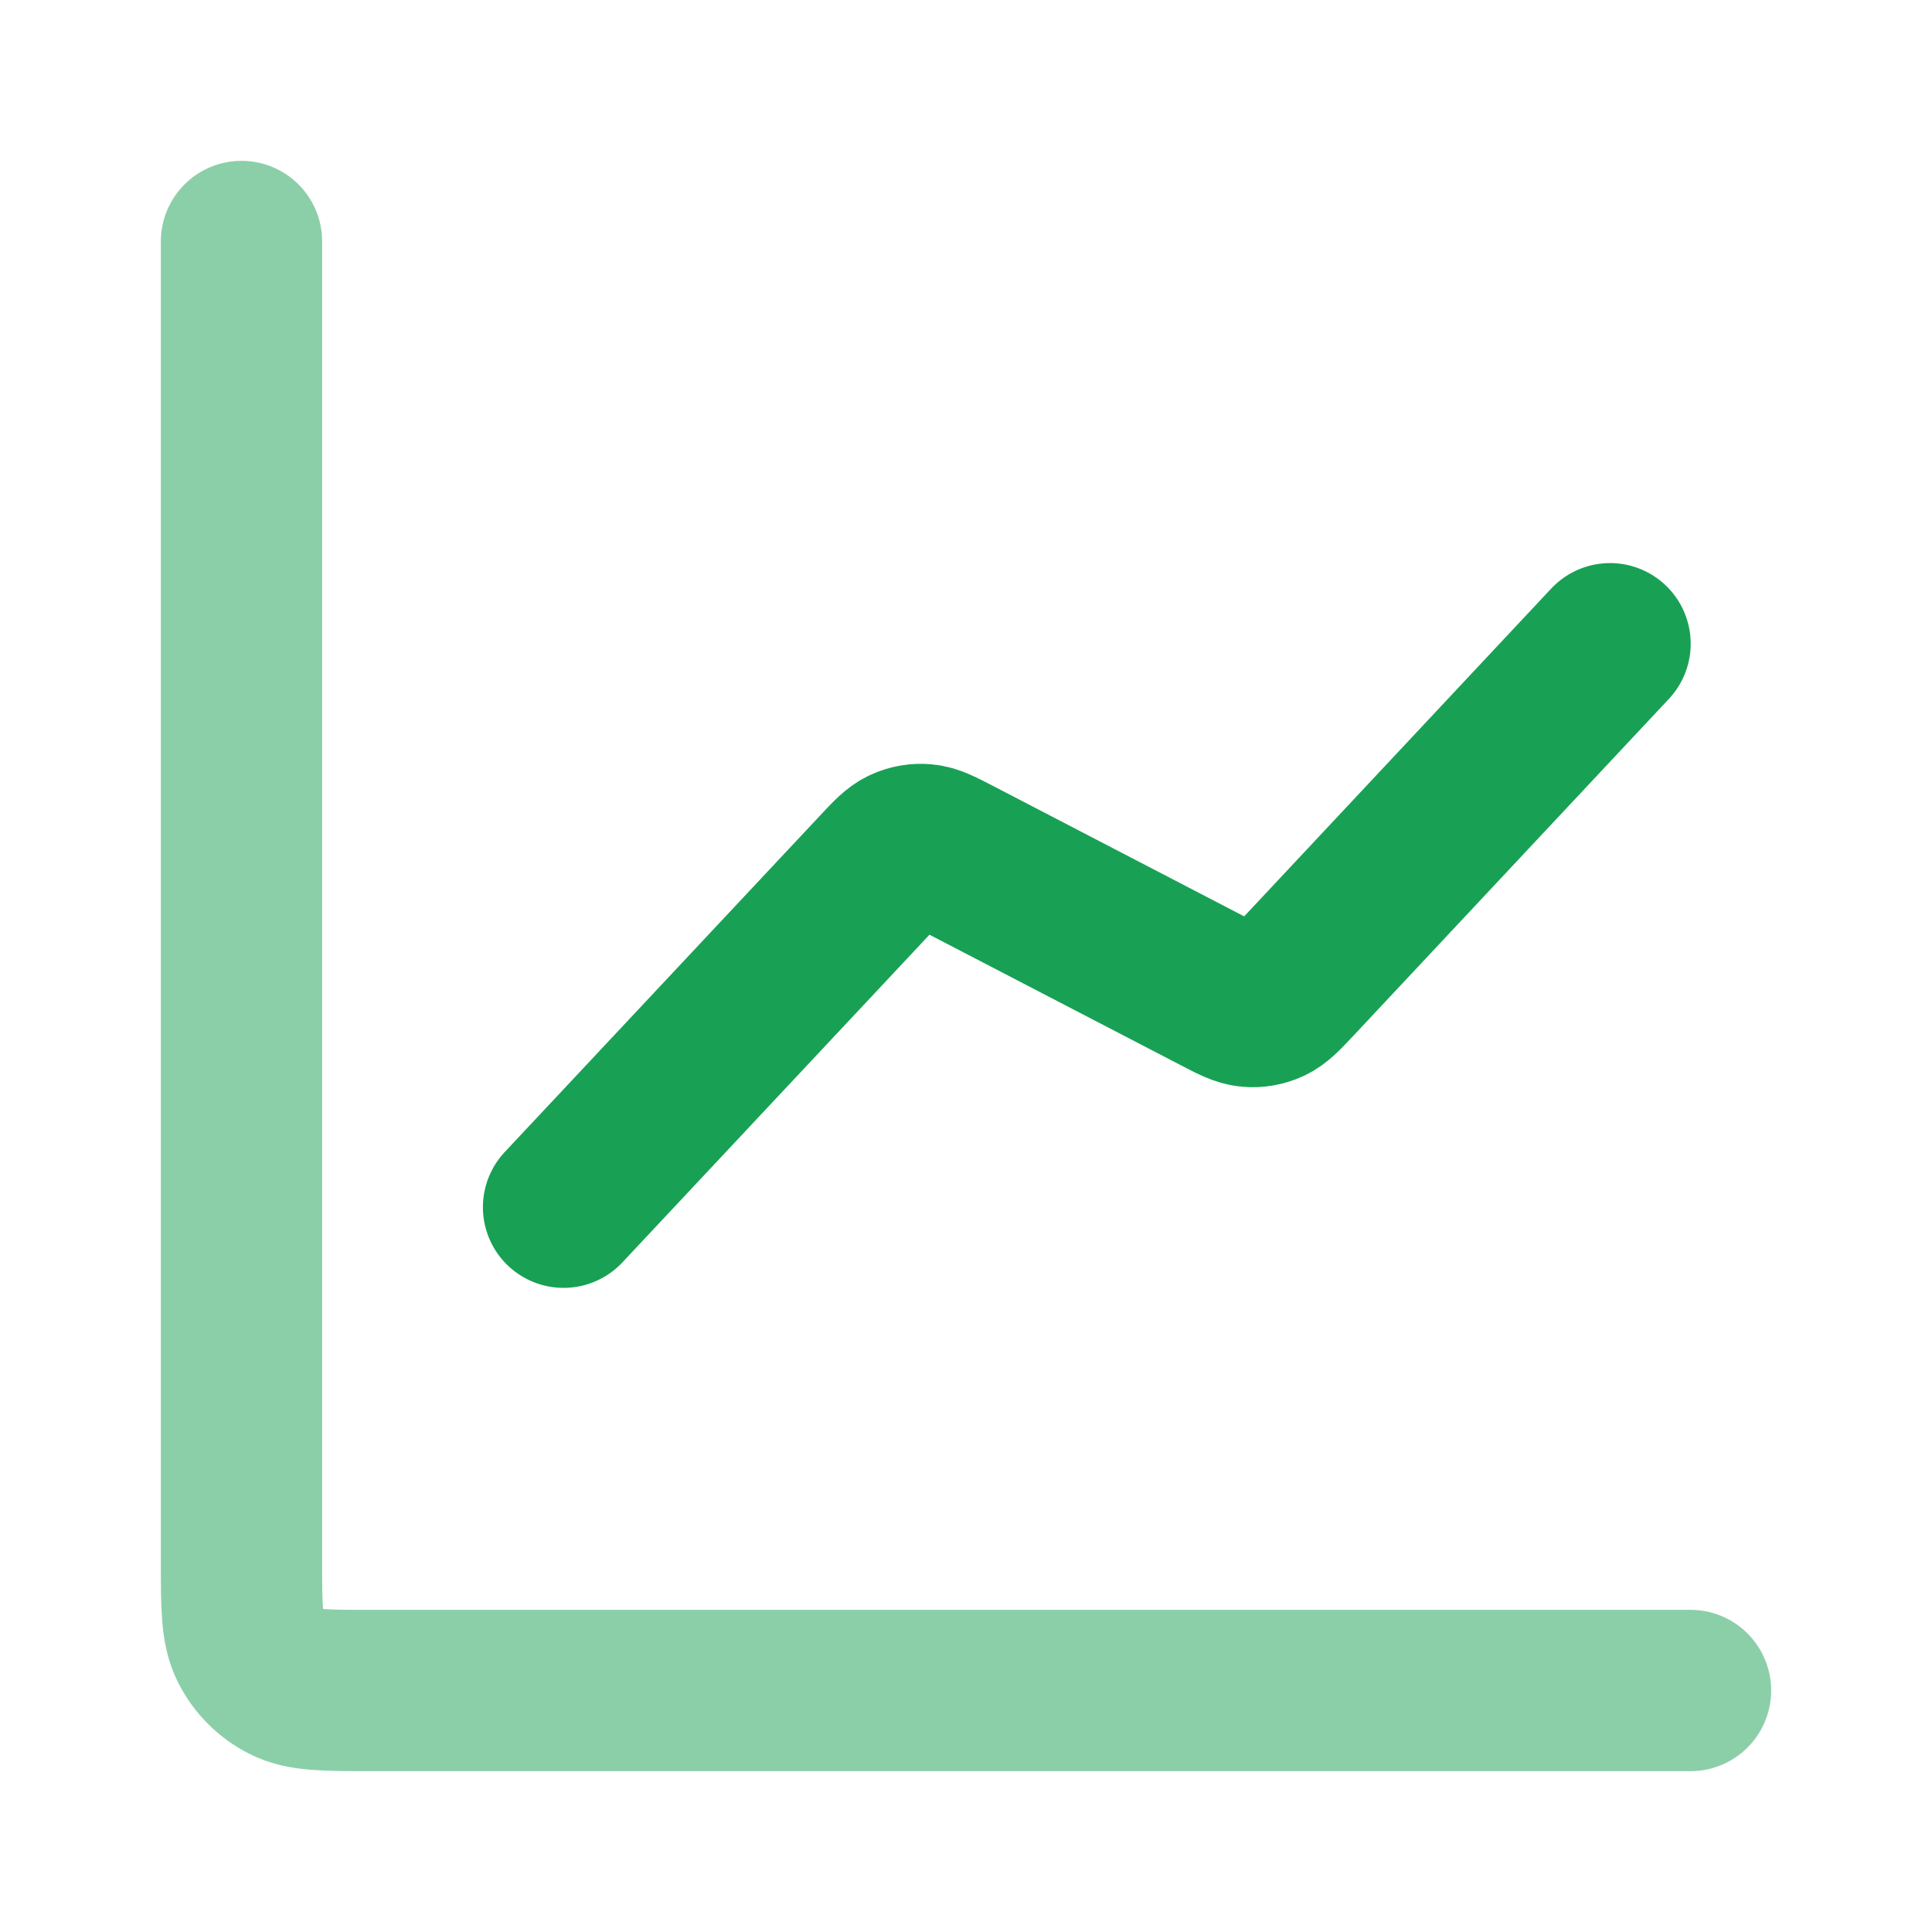
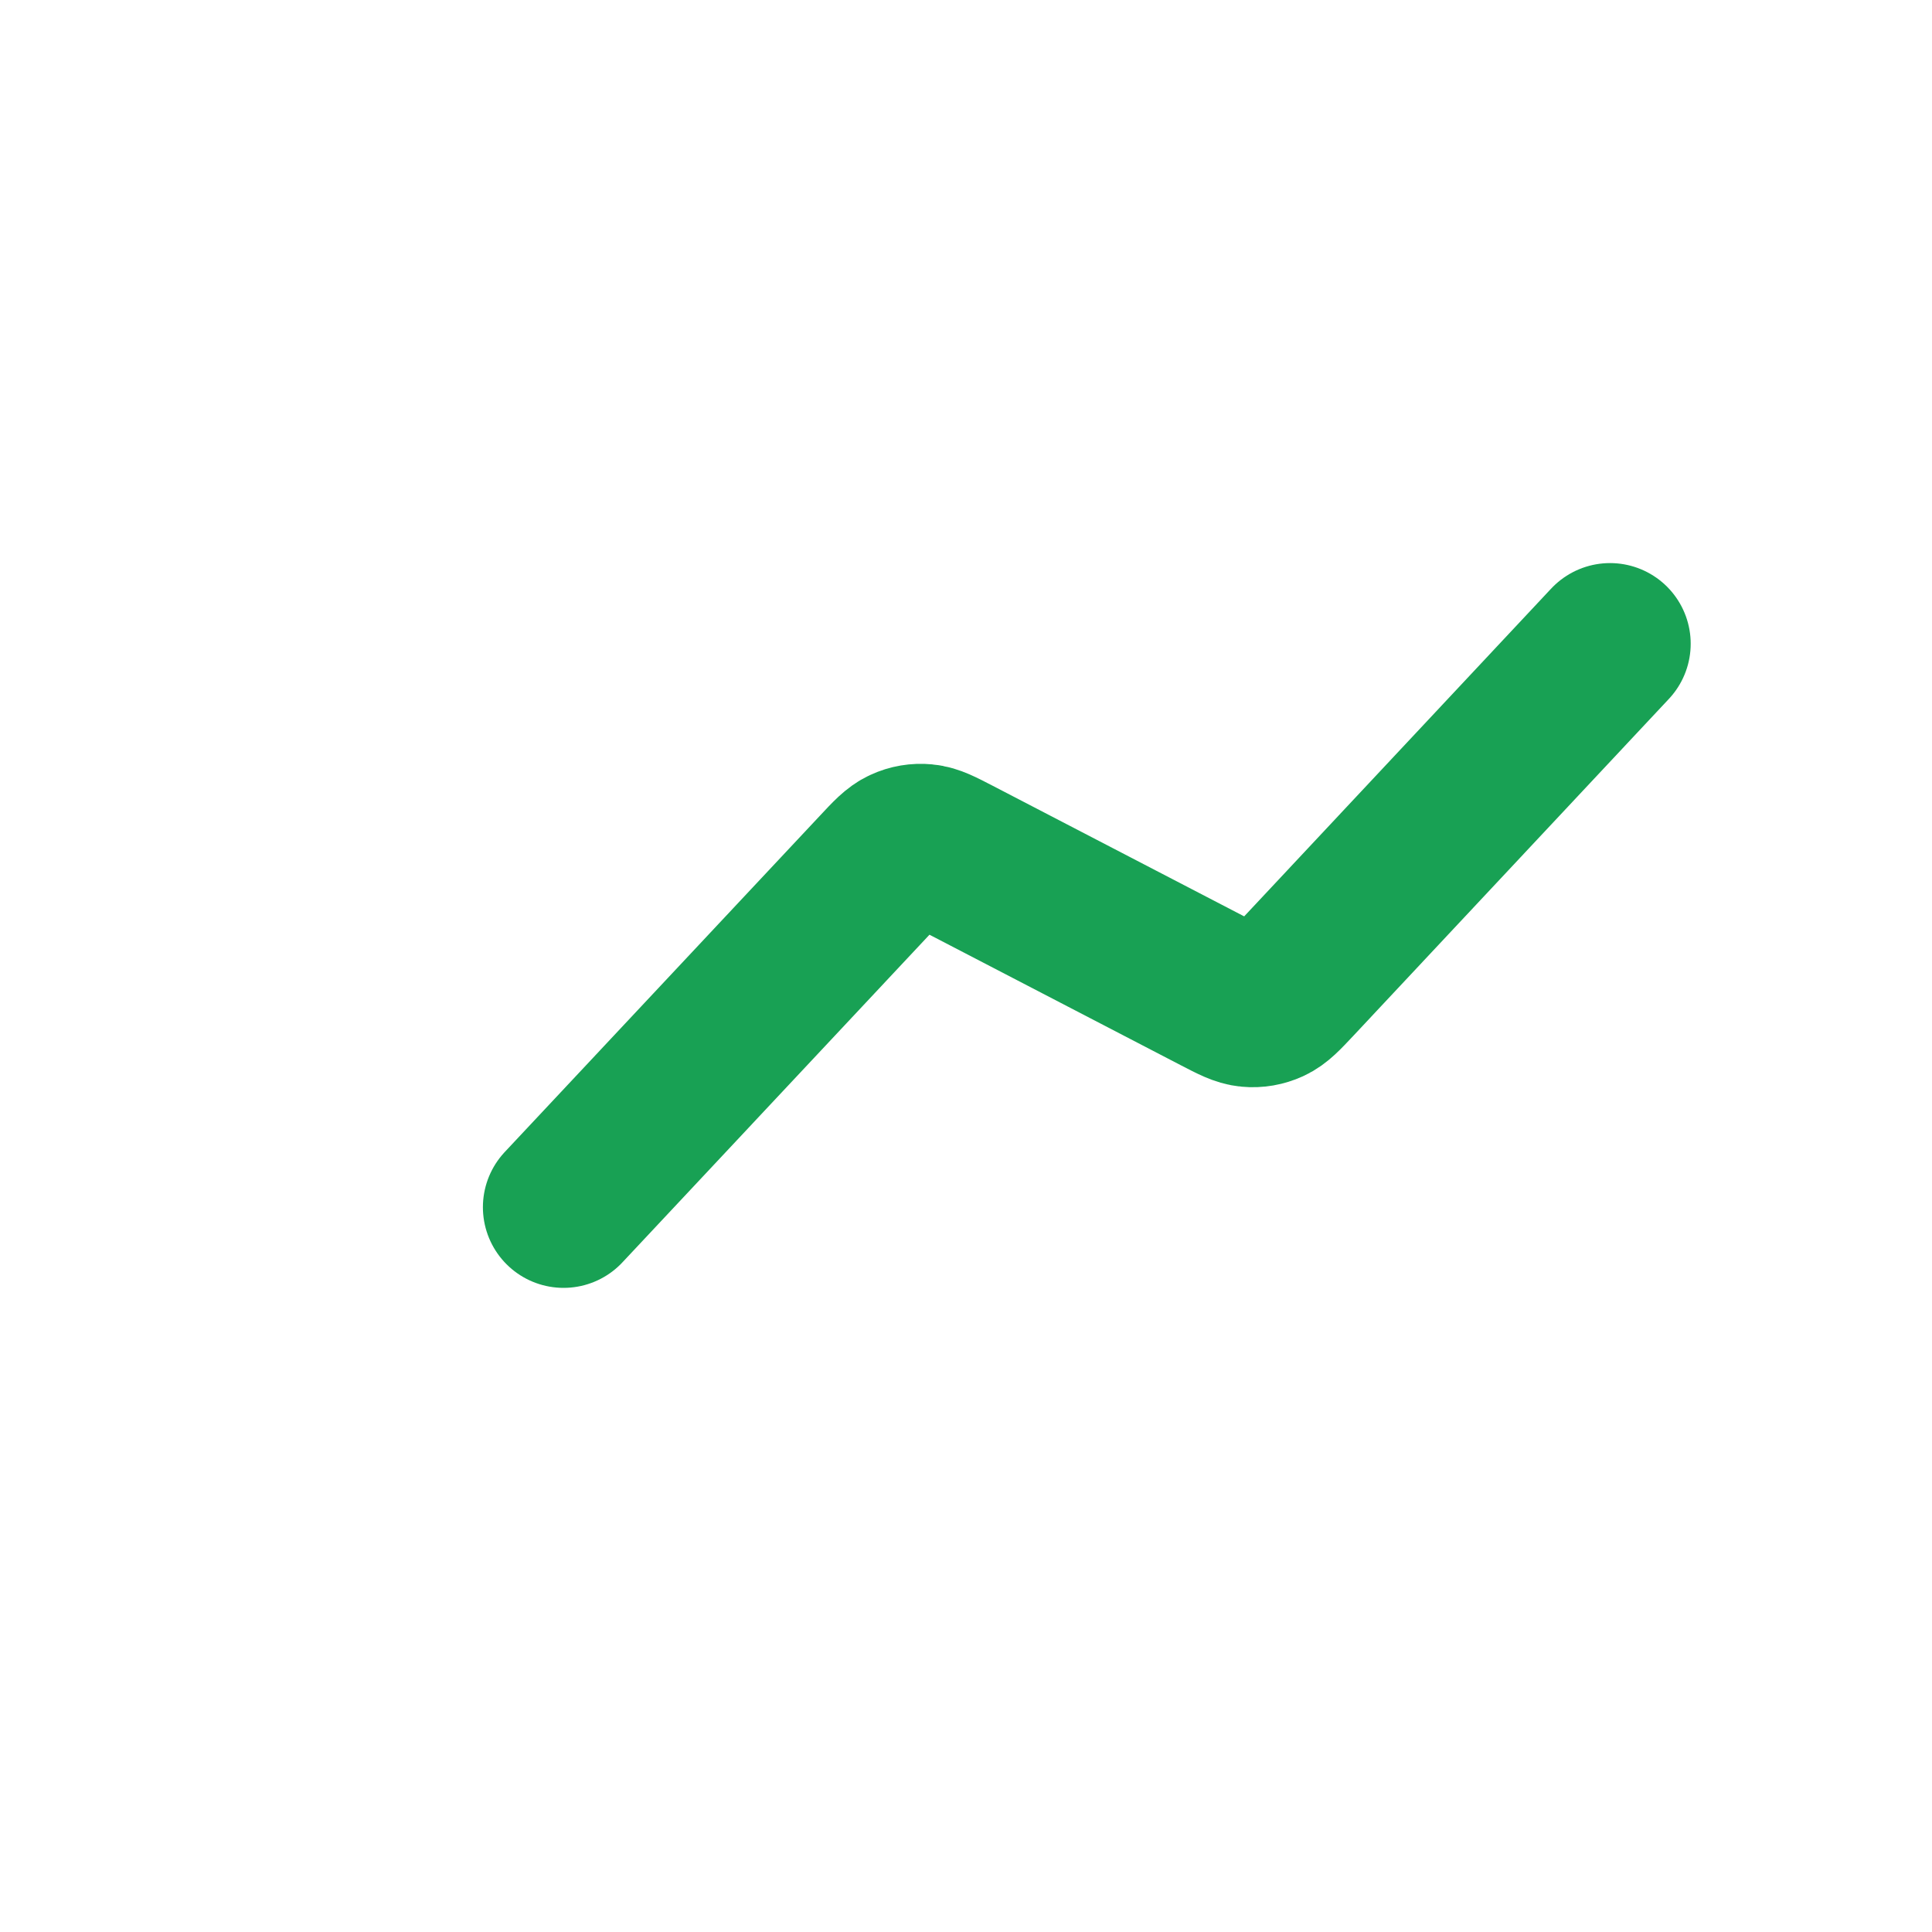
<svg xmlns="http://www.w3.org/2000/svg" width="20" height="20" viewBox="0 0 20 20" fill="none">
-   <path opacity="0.5" d="M17.5 17.5H3.833C3.367 17.5 3.133 17.5 2.955 17.409C2.798 17.329 2.671 17.202 2.591 17.045C2.5 16.867 2.5 16.633 2.5 16.167V2.5" stroke="#18A154" stroke-width="1.67" stroke-linecap="round" stroke-linejoin="round" />
  <path d="M16.667 6.664L13.402 10.15C13.278 10.282 13.216 10.348 13.141 10.382C13.075 10.412 13.003 10.425 12.931 10.418C12.849 10.411 12.768 10.369 12.608 10.286L9.893 8.876C9.733 8.793 9.652 8.751 9.571 8.744C9.499 8.737 9.426 8.749 9.36 8.78C9.285 8.814 9.223 8.88 9.1 9.012L5.834 12.497" stroke="#18A154" stroke-width="1.67" stroke-linecap="round" stroke-linejoin="round" />
</svg>